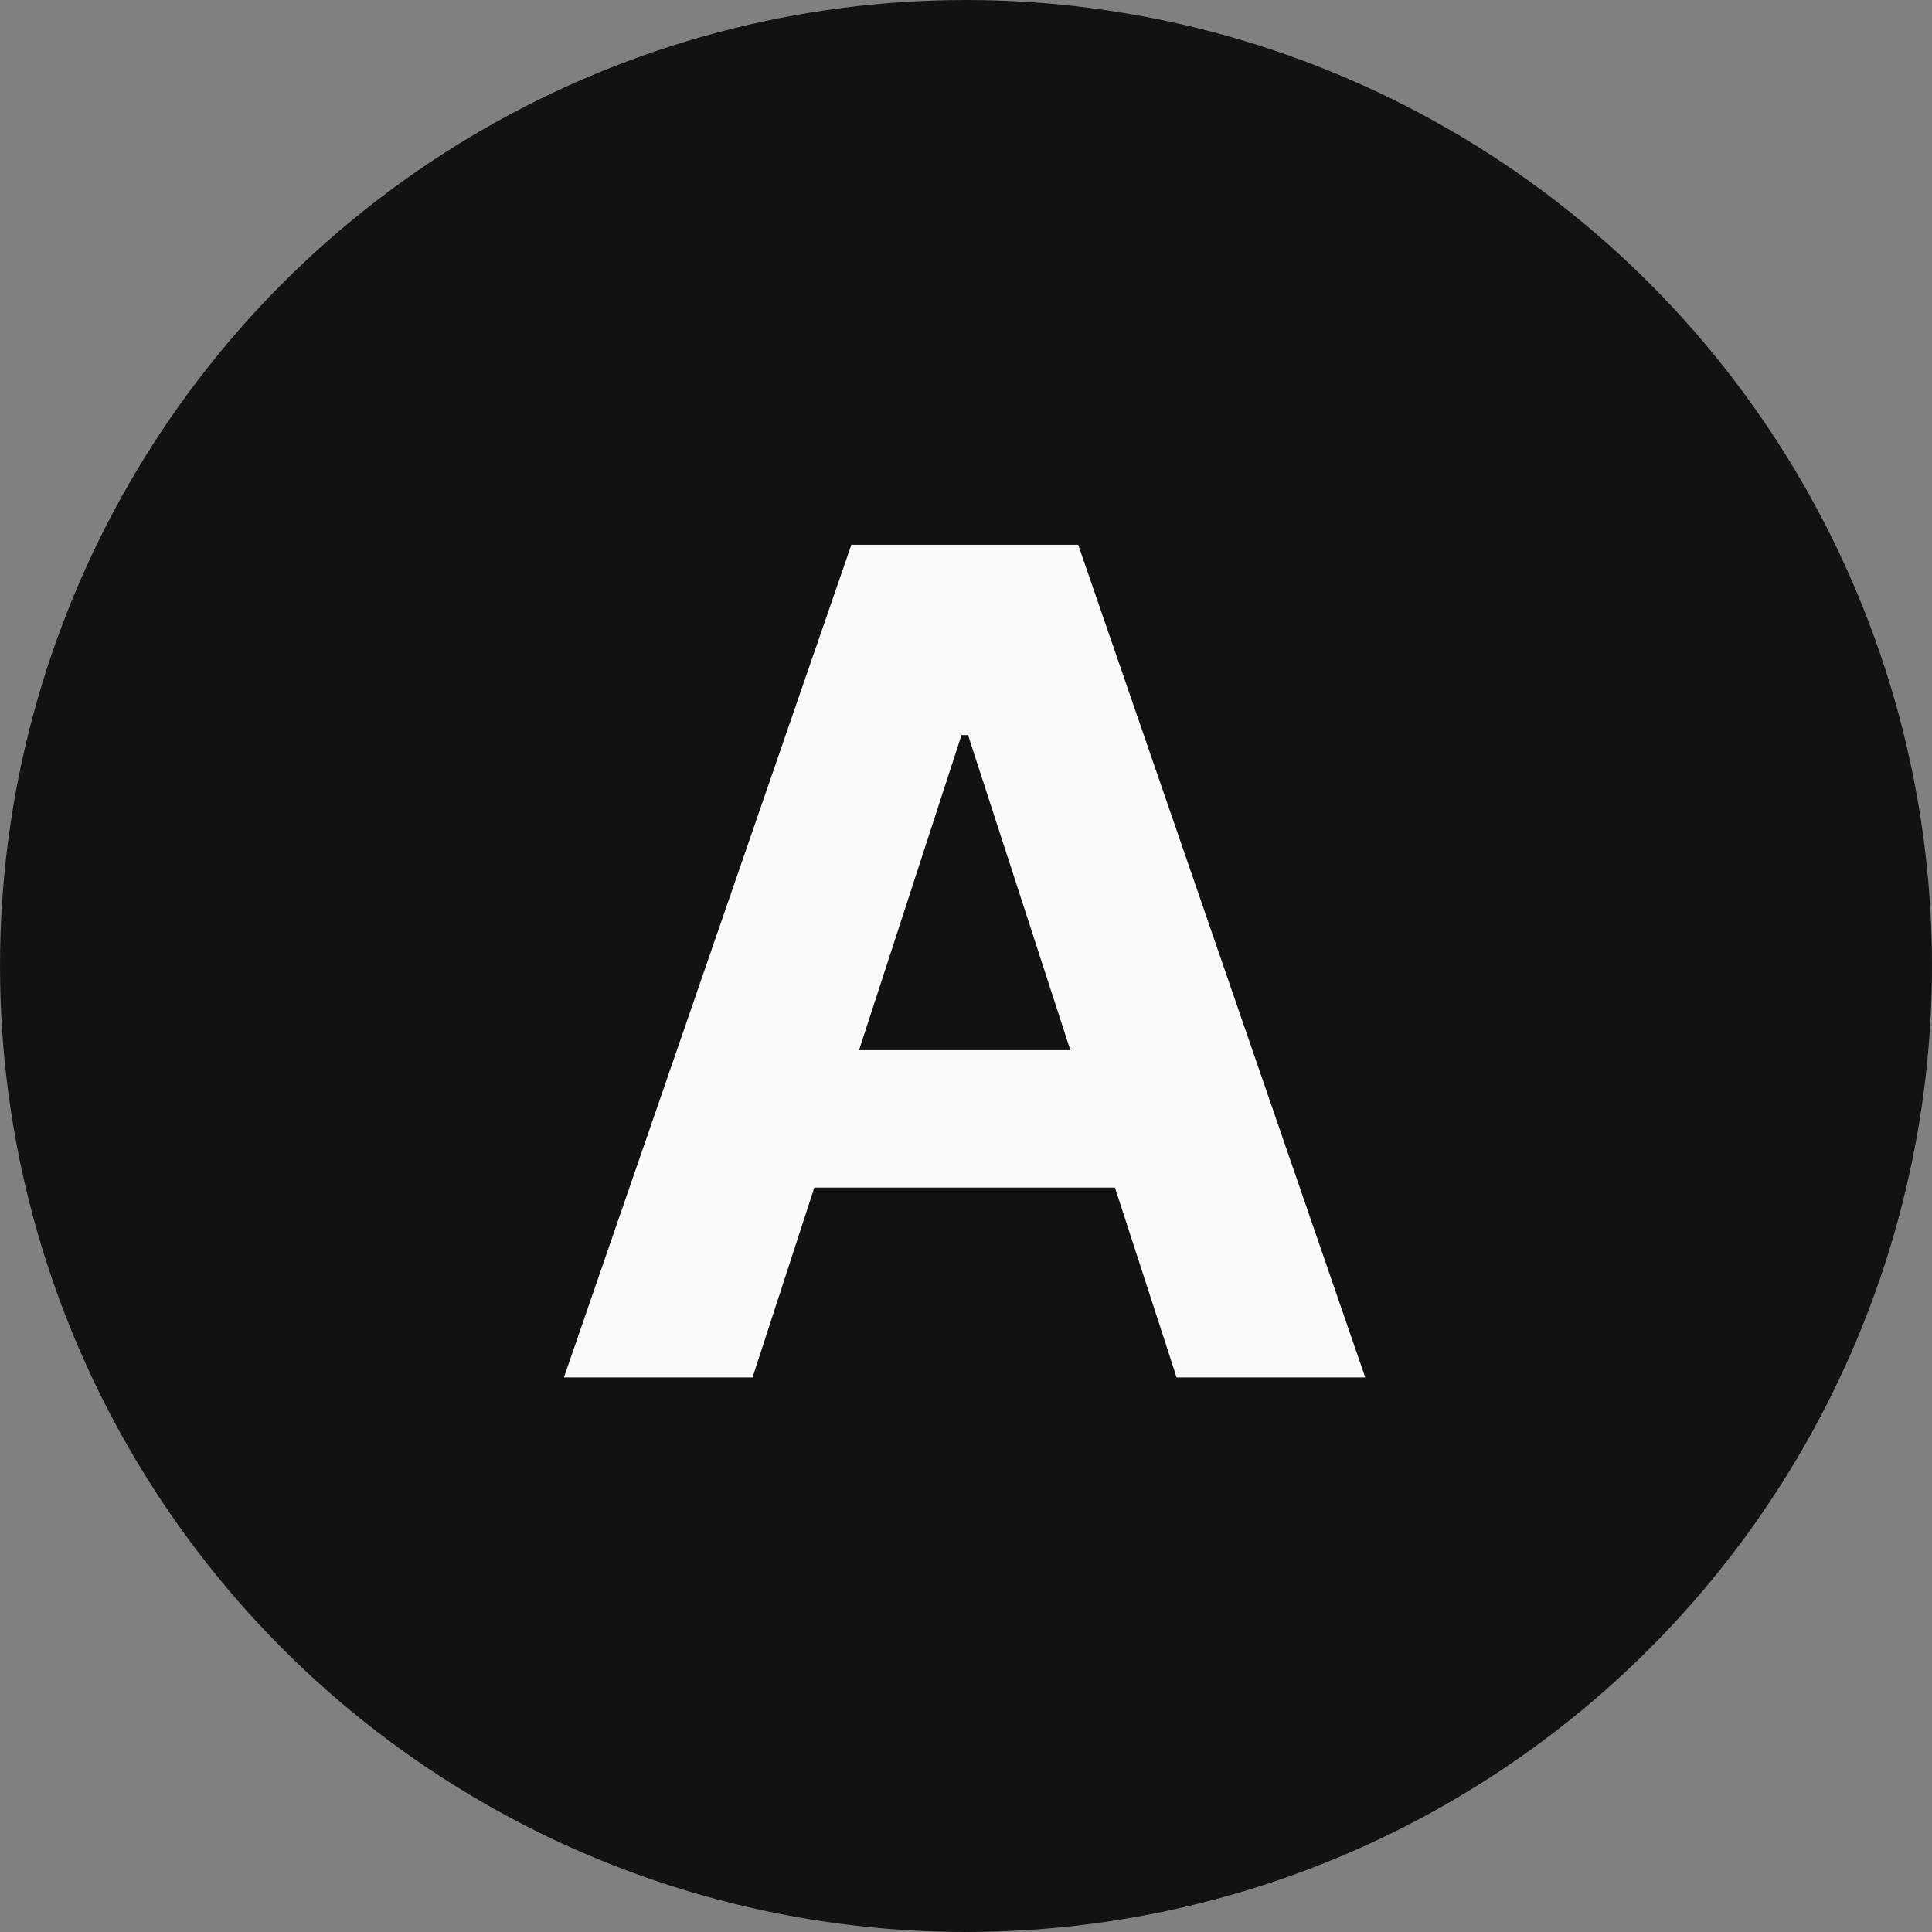
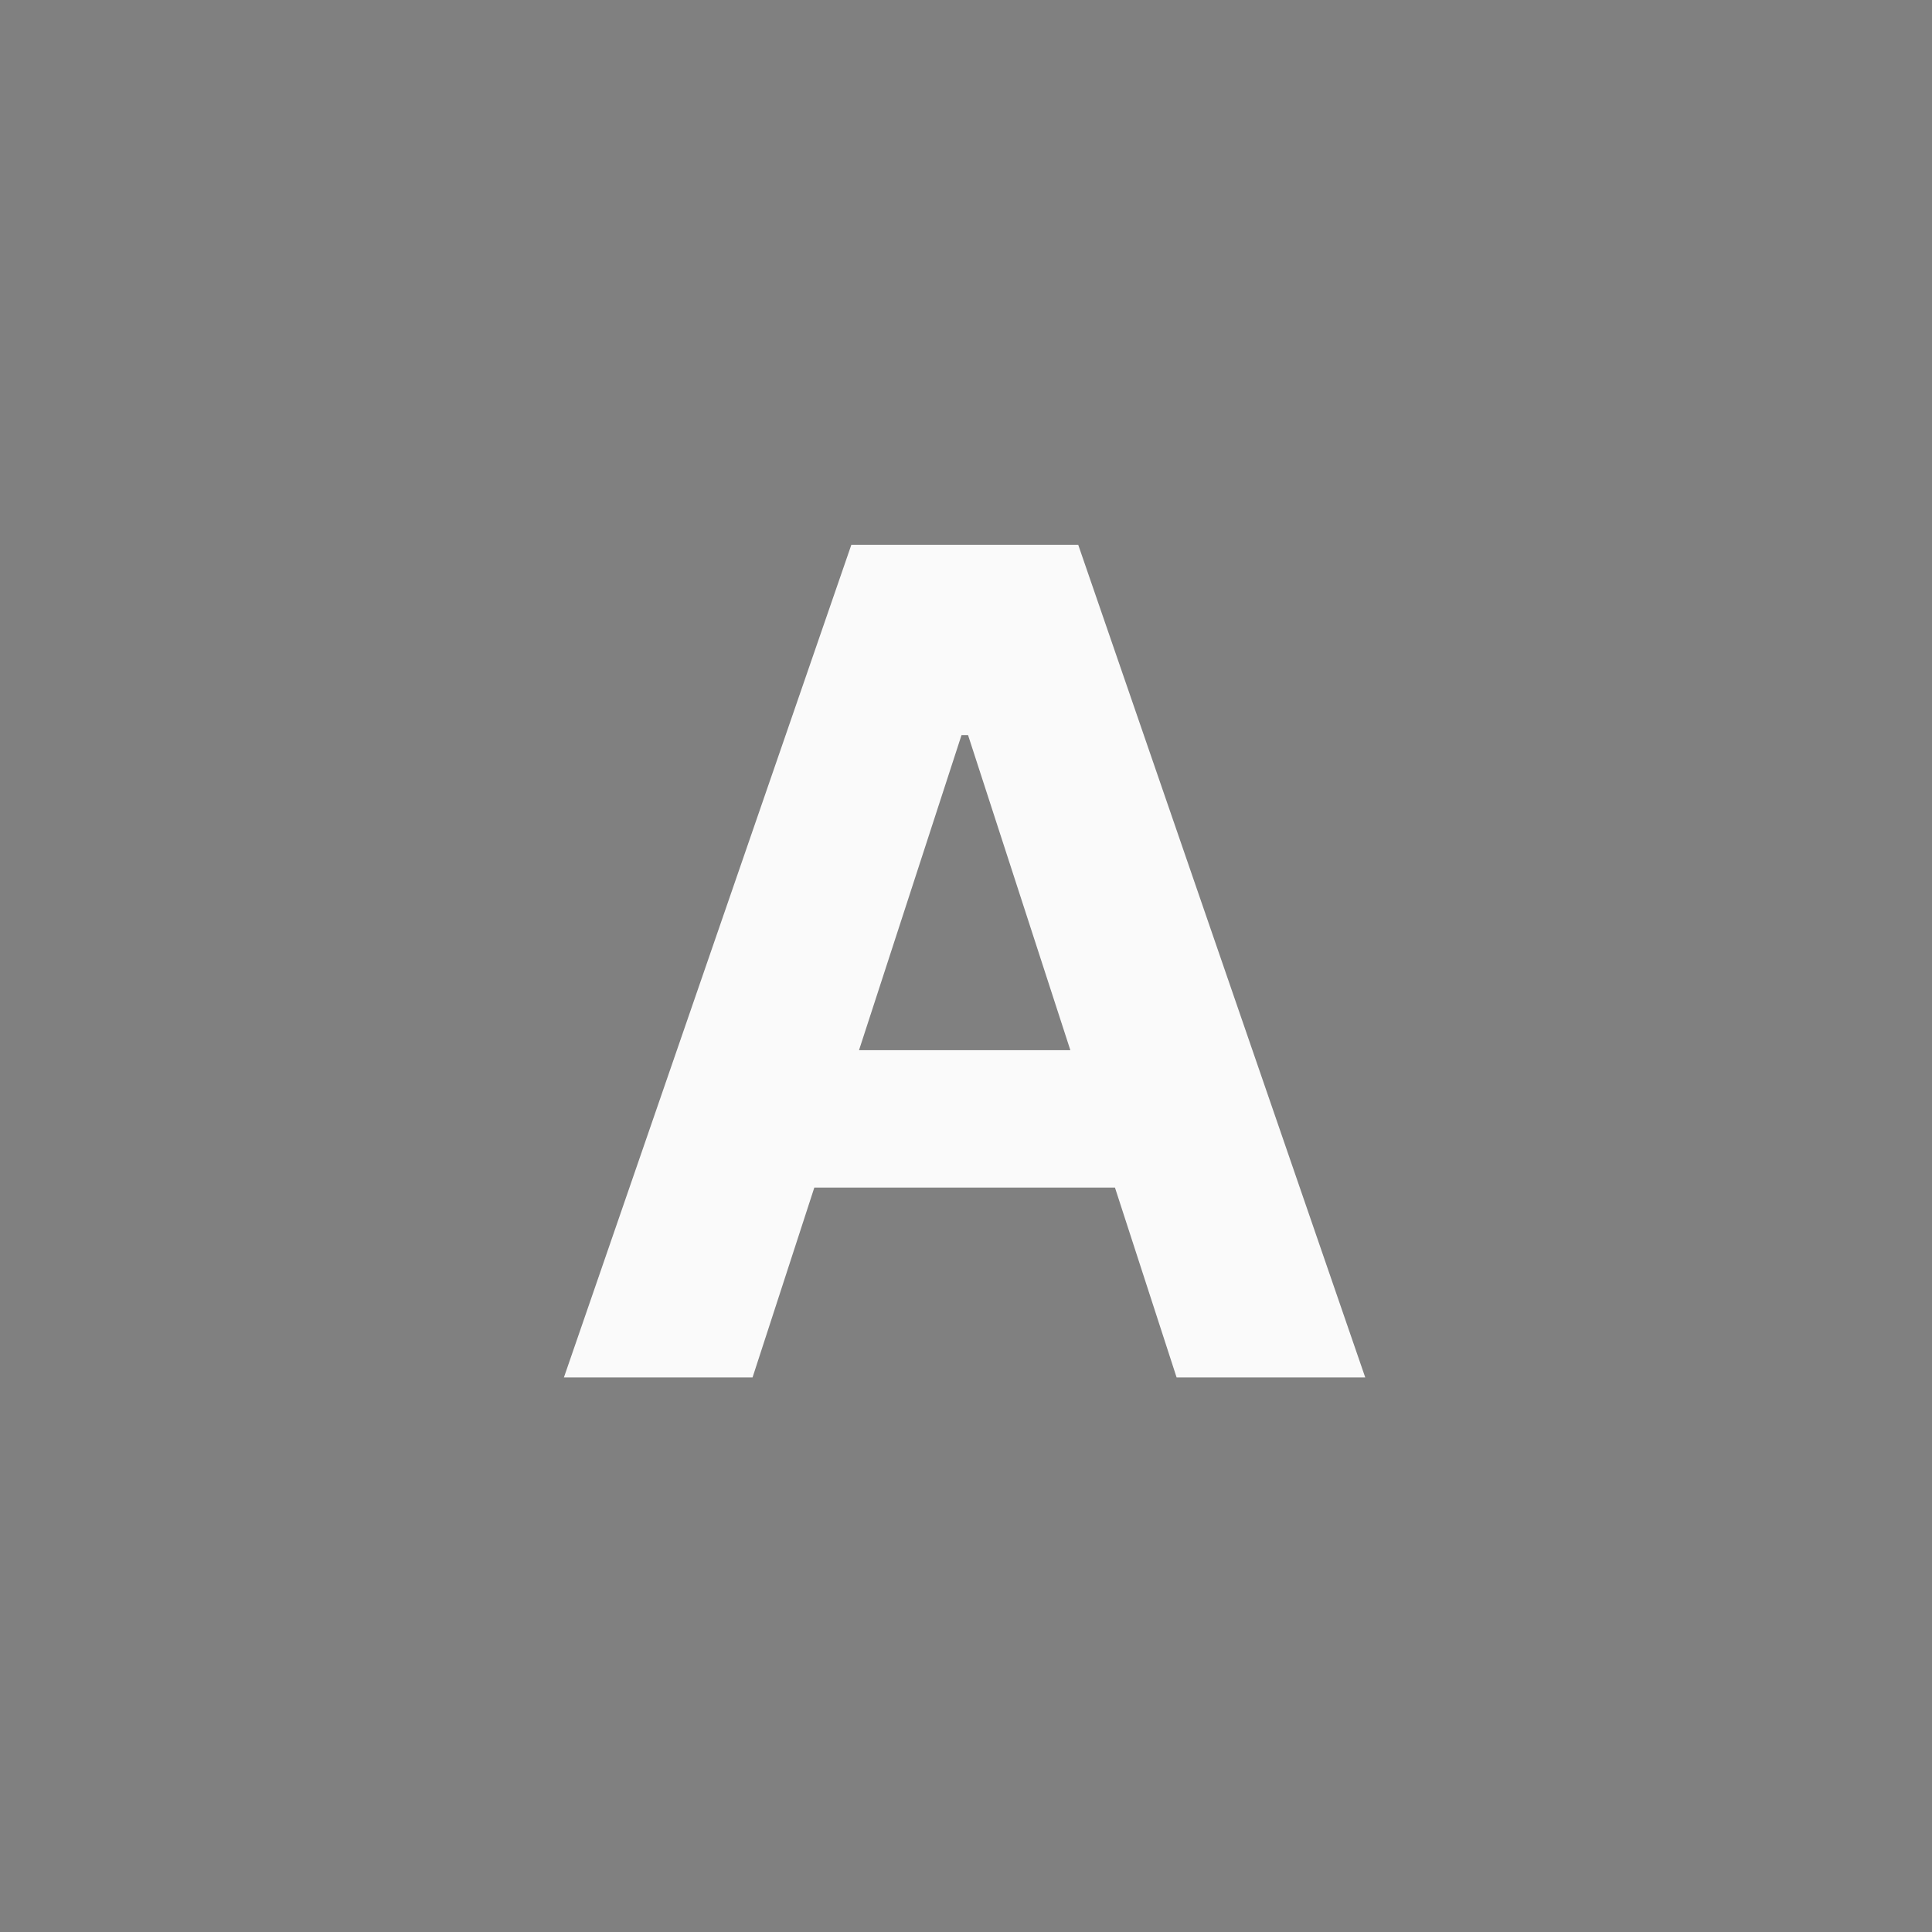
<svg xmlns="http://www.w3.org/2000/svg" width="108" height="108" viewBox="0 0 108 108" fill="none">
  <rect x="0" y="0" width="108" height="108" fill="#808080" stroke="none" />
-   <circle cx="54" cy="54" r="54" fill="#121212" />
  <path d="M42.068 77H31.523L47.591 30.454H60.273L76.318 77H65.773L54.114 41.091H53.75L42.068 77ZM41.409 58.705H66.318V66.386H41.409V58.705Z" fill="#FAFAFA" />
</svg>